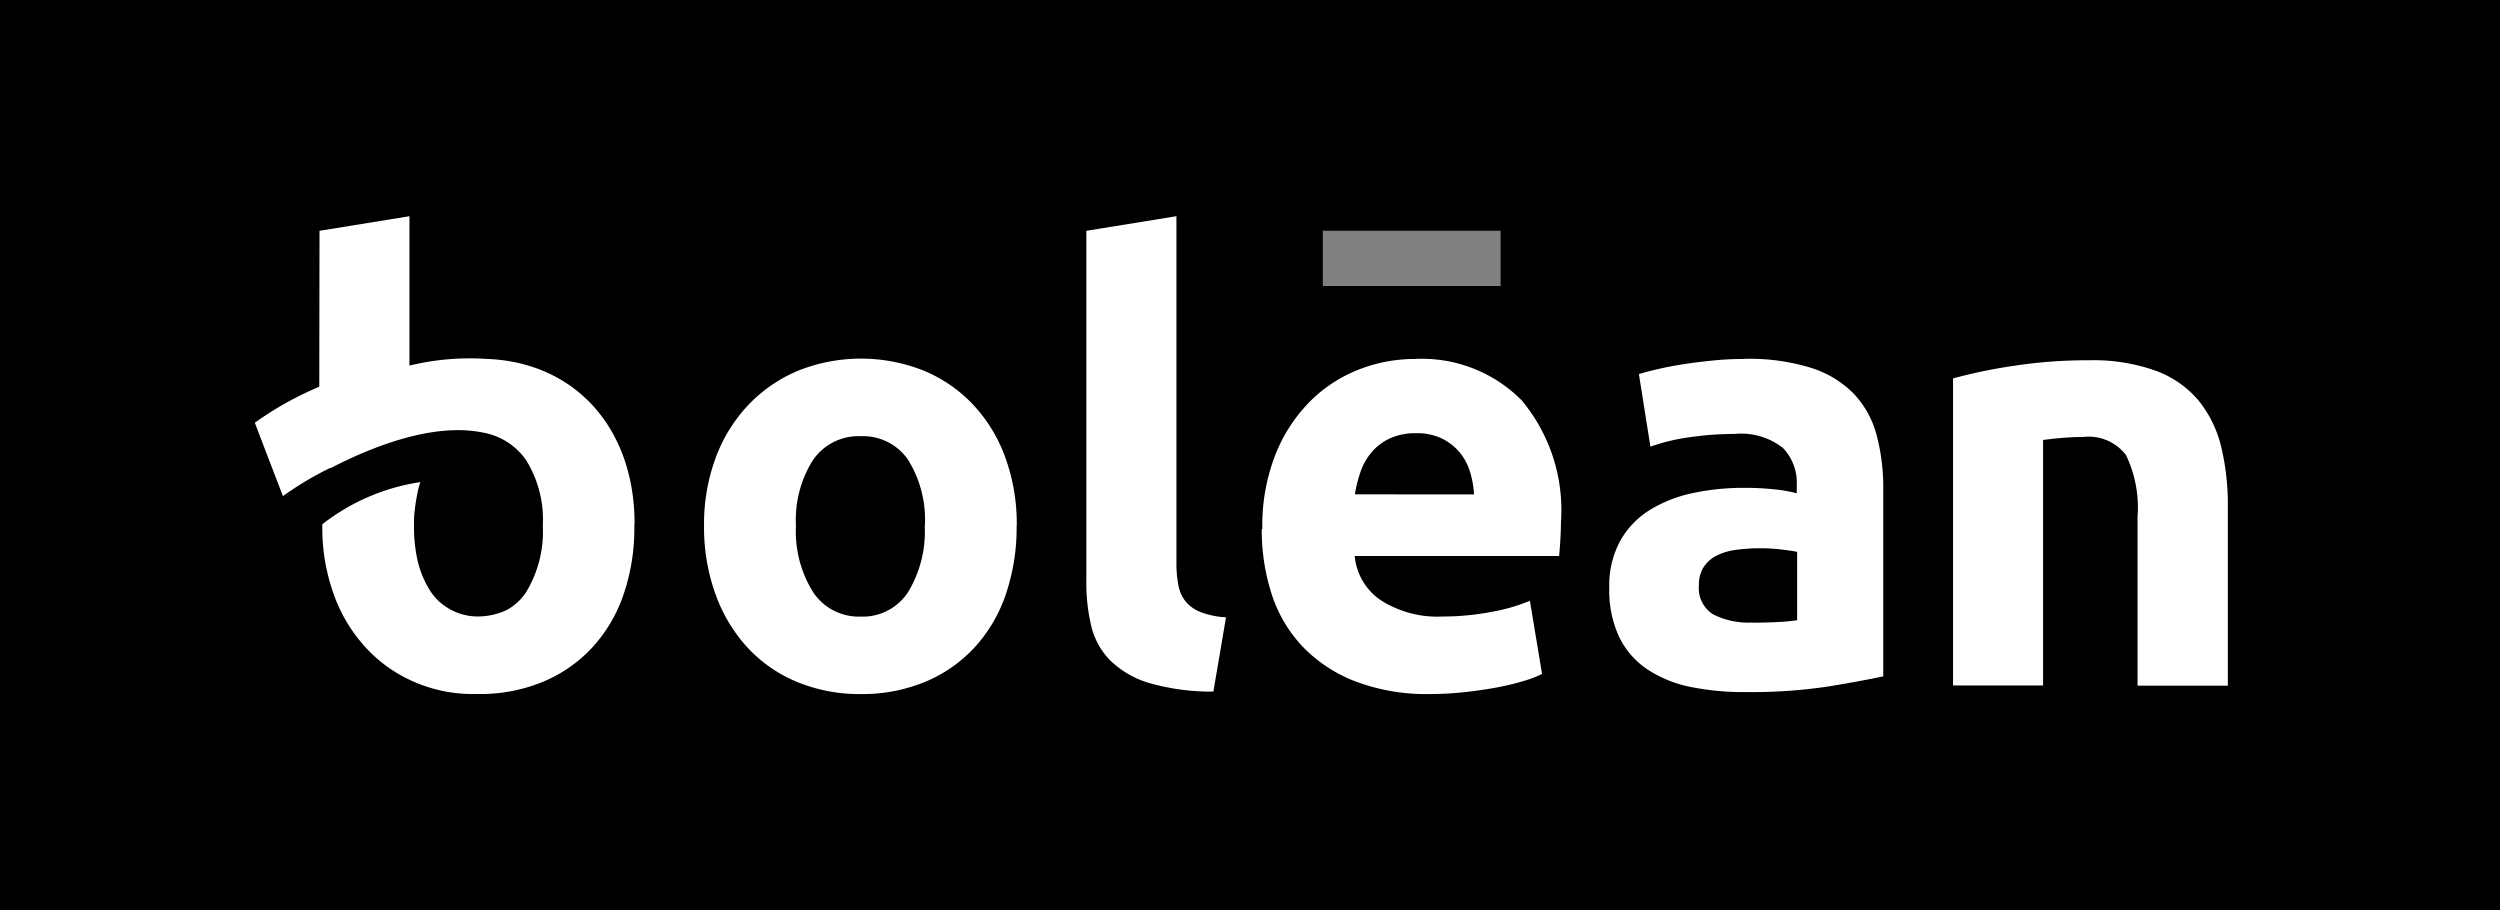
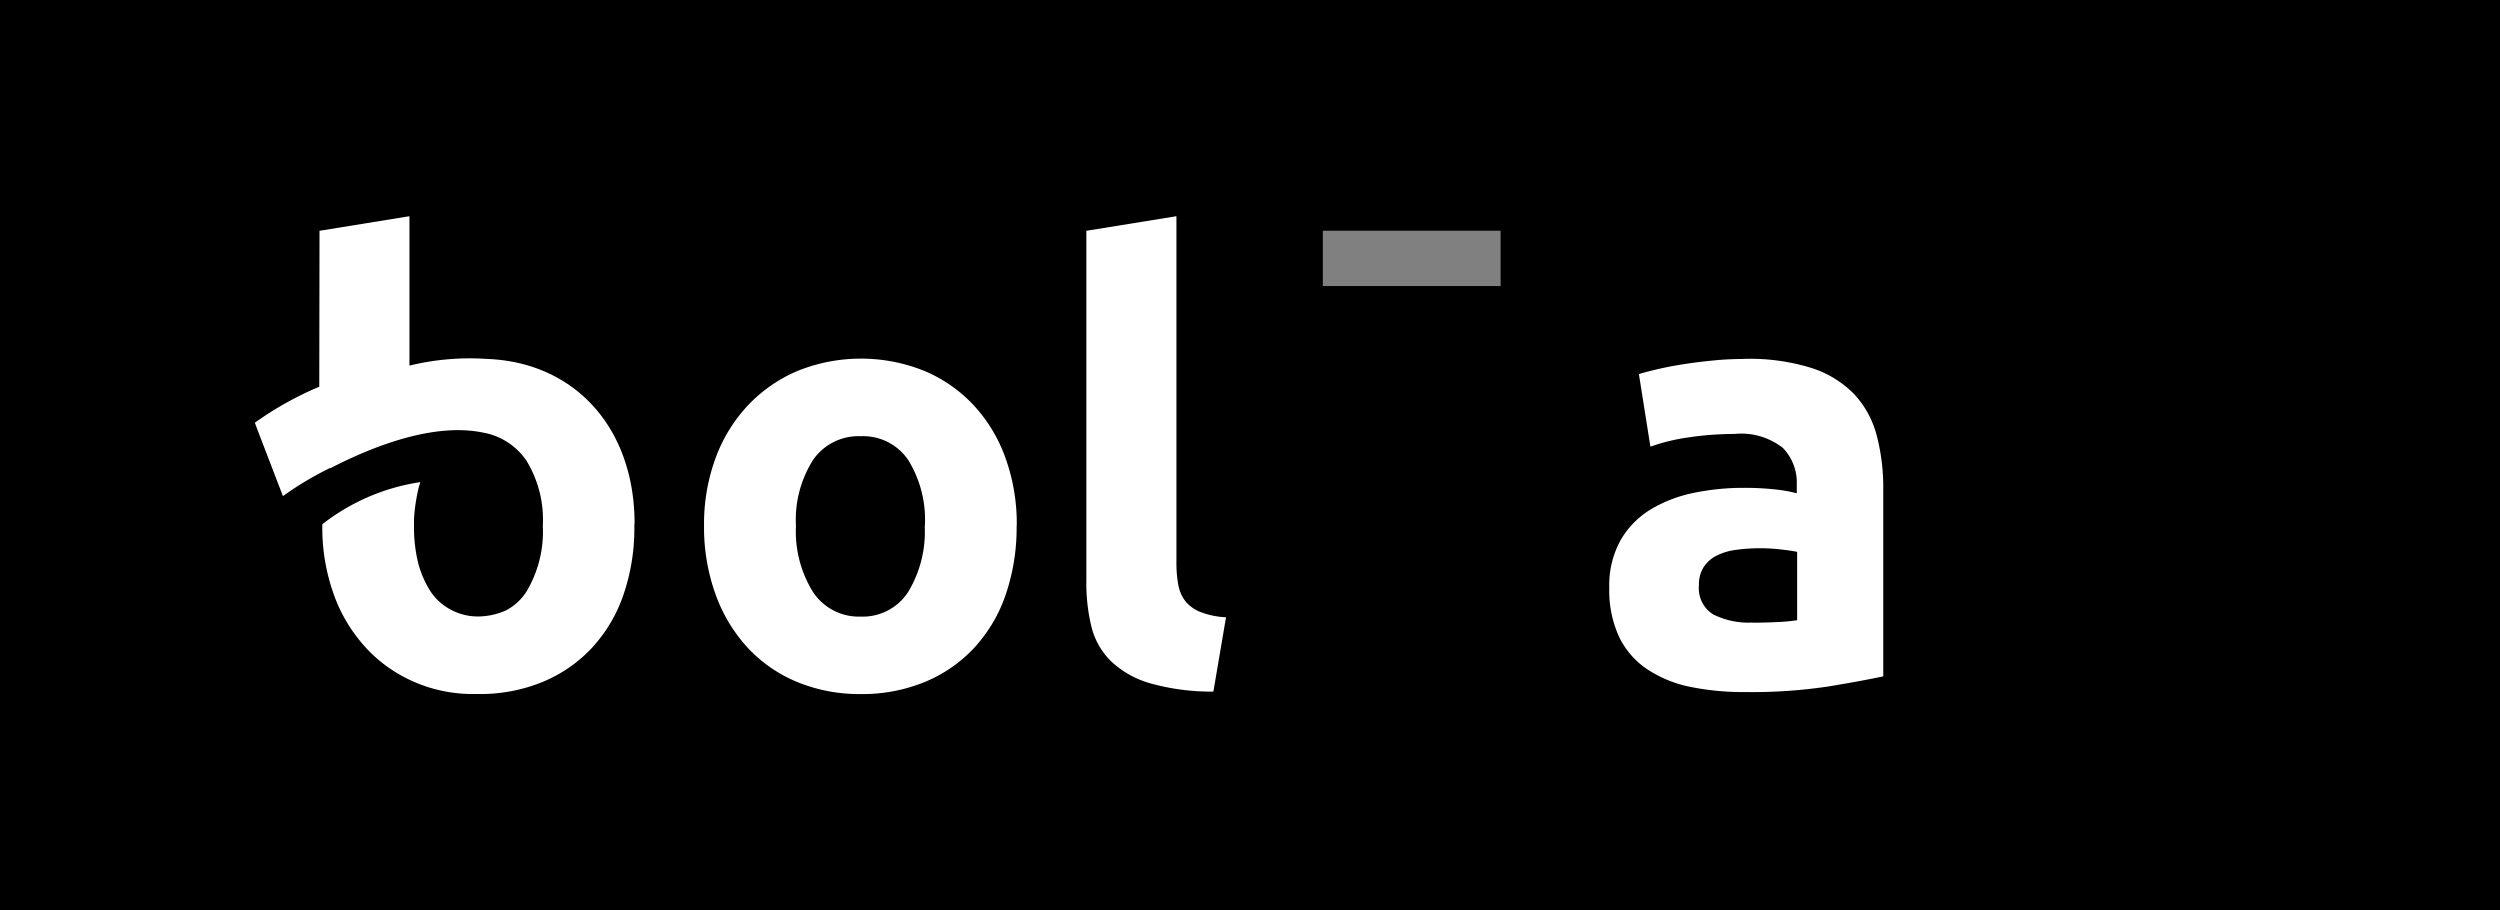
<svg xmlns="http://www.w3.org/2000/svg" id="Layer_2" data-name="Layer 2" width="102.851" height="37.448" viewBox="0 0 102.851 37.448">
  <rect x="0" y="0" width="102.851" height="37.448" fill="#808080" stroke="none" />
  <g id="Layer_1" data-name="Layer 1" transform="translate(0)">
    <path id="Exclusion_1" data-name="Exclusion 1" d="M102.851,37.448H0V0H102.851V37.448ZM54.421,9.492v2.276h7.315V9.492Z" />
    <path id="Tracé_342" data-name="Tracé 342" d="M175.159,91.486a4.667,4.667,0,0,0-.684-2.7,2.238,2.238,0,0,0-1.954-.982,2.267,2.267,0,0,0-1.966.982,4.6,4.6,0,0,0-.7,2.7,4.714,4.714,0,0,0,.7,2.724,2.252,2.252,0,0,0,1.96,1.015,2.224,2.224,0,0,0,1.953-1.008,4.787,4.787,0,0,0,.684-2.724m3.781,0a8.517,8.517,0,0,1-.447,2.824,6.159,6.159,0,0,1-1.294,2.189,5.806,5.806,0,0,1-2.029,1.406,6.774,6.774,0,0,1-2.649.5,6.7,6.7,0,0,1-2.616-.5,5.791,5.791,0,0,1-2.029-1.406,6.453,6.453,0,0,1-1.319-2.189,8.09,8.09,0,0,1-.476-2.831,7.829,7.829,0,0,1,.485-2.812,6.363,6.363,0,0,1,1.345-2.165,6.043,6.043,0,0,1,2.039-1.4,6.977,6.977,0,0,1,5.175,0,5.9,5.9,0,0,1,2.029,1.4,6.307,6.307,0,0,1,1.319,2.165,7.985,7.985,0,0,1,.473,2.812" transform="translate(-137.109 -69.858)" fill="#fff" />
    <path id="Tracé_343" data-name="Tracé 343" d="M261.463,70.558a9.345,9.345,0,0,1-2.627-.349,3.9,3.9,0,0,1-1.592-.909,3.012,3.012,0,0,1-.8-1.418A7.636,7.636,0,0,1,256.237,66V51.6l3.706-.6V65.257a4.962,4.962,0,0,0,.075.9,1.556,1.556,0,0,0,.286.672,1.516,1.516,0,0,0,.61.448,3.36,3.36,0,0,0,1.069.223Z" transform="translate(-211.544 -42.105)" fill="#fff" />
-     <path id="Tracé_344" data-name="Tracé 344" d="M306.449,90.243a3.906,3.906,0,0,0-.162-.921,2.3,2.3,0,0,0-.422-.8,2.268,2.268,0,0,0-.722-.572,2.35,2.35,0,0,0-1.083-.225,2.5,2.5,0,0,0-1.069.211,2.2,2.2,0,0,0-.747.562,2.507,2.507,0,0,0-.461.808,5.237,5.237,0,0,0-.235.933Zm-8.709,1.418a7.983,7.983,0,0,1,.535-3.047,6.506,6.506,0,0,1,1.406-2.177,5.848,5.848,0,0,1,2-1.32,6.279,6.279,0,0,1,2.327-.447,5.774,5.774,0,0,1,4.4,1.7,7.043,7.043,0,0,1,1.617,5.013c0,.216-.009.452-.024.71s-.033.485-.051.684h-8.409a2.458,2.458,0,0,0,1.069,1.816,4.31,4.31,0,0,0,2.538.673,10.745,10.745,0,0,0,2-.187,7.553,7.553,0,0,0,1.6-.46l.5,3.012a5.113,5.113,0,0,1-.8.3,10.727,10.727,0,0,1-1.108.262c-.408.075-.842.136-1.306.187a13.351,13.351,0,0,1-1.4.075,8.233,8.233,0,0,1-3.073-.523,6,6,0,0,1-2.165-1.43,5.675,5.675,0,0,1-1.27-2.152,8.576,8.576,0,0,1-.41-2.688" transform="translate(-245.807 -69.902)" fill="#fff" />
    <path id="Tracé_345" data-name="Tracé 345" d="M385.492,95.48q.546,0,1.047-.026a7.072,7.072,0,0,0,.8-.075V92.567c-.15-.033-.373-.066-.673-.1a7.466,7.466,0,0,0-.82-.049,7.6,7.6,0,0,0-.984.061,2.548,2.548,0,0,0-.815.232,1.371,1.371,0,0,0-.548.473,1.319,1.319,0,0,0-.2.747,1.271,1.271,0,0,0,.584,1.207,3.22,3.22,0,0,0,1.6.337m-.3-10.849a8.568,8.568,0,0,1,2.737.373,4.249,4.249,0,0,1,1.755,1.069,3.94,3.94,0,0,1,.933,1.692,8.4,8.4,0,0,1,.274,2.215v7.713q-.8.174-2.215.41a21.137,21.137,0,0,1-3.434.237,10.94,10.94,0,0,1-2.3-.216,5,5,0,0,1-1.779-.734,3.37,3.37,0,0,1-1.144-1.331,4.58,4.58,0,0,1-.4-2.016,3.825,3.825,0,0,1,.46-1.941,3.546,3.546,0,0,1,1.231-1.268,5.581,5.581,0,0,1,1.767-.685,10.016,10.016,0,0,1,2.065-.211,11.624,11.624,0,0,1,1.282.063,6.031,6.031,0,0,1,.909.16v-.349a2.055,2.055,0,0,0-.572-1.517,2.783,2.783,0,0,0-1.992-.574,12.761,12.761,0,0,0-1.866.138,7.985,7.985,0,0,0-1.592.385l-.473-2.986c.216-.066.485-.136.809-.211s.675-.141,1.057-.2.785-.108,1.207-.15.849-.061,1.282-.061" transform="translate(-313.404 -69.863)" fill="#fff" />
-     <path id="Tracé_346" data-name="Tracé 346" d="M460.66,85.7a20.792,20.792,0,0,1,2.442-.509,19.912,19.912,0,0,1,3.14-.237,7.616,7.616,0,0,1,2.773.436,4.167,4.167,0,0,1,1.755,1.231,4.816,4.816,0,0,1,.921,1.891,10.122,10.122,0,0,1,.274,2.442v7.387h-3.715V91.394a4.992,4.992,0,0,0-.473-2.538,1.934,1.934,0,0,0-1.767-.747c-.265,0-.548.012-.846.037s-.563.054-.8.087v10.1H460.66Z" transform="translate(-380.311 -70.132)" fill="#fff" />
    <path id="Tracé_347" data-name="Tracé 347" d="M75.7,63.651c0-3.938-2.454-6.654-6.1-6.781a10.491,10.491,0,0,0-3.162.276V51l-3.7.6-.01,6.415a13.637,13.637,0,0,0-2.651,1.481c.108.295,1.156,3.019,1.156,3.019a13.266,13.266,0,0,1,1.952-1.163v.016c1.706-.883,4.221-1.885,6.267-1.469a2.742,2.742,0,0,1,1.793,1.148,4.654,4.654,0,0,1,.68,2.69,4.808,4.808,0,0,1-.684,2.724,2.234,2.234,0,0,1-.82.75,2.831,2.831,0,0,1-1.186.256,2.663,2.663,0,0,1-.291-.019,2.4,2.4,0,0,1-1.367-.675,2.511,2.511,0,0,1-.255-.312,4.088,4.088,0,0,1-.523-1.184,6.193,6.193,0,0,1-.174-1.54c0-.174,0-.333.016-.494a7.631,7.631,0,0,1,.174-1.067c.023-.082.045-.16.072-.237a8.617,8.617,0,0,0-4.034,1.734h0v.065a8.09,8.09,0,0,0,.473,2.824,6.391,6.391,0,0,0,1.319,2.189,5.738,5.738,0,0,0,.828.743A6.03,6.03,0,0,0,69.1,70.657h.174a6.736,6.736,0,0,0,2.649-.5,5.791,5.791,0,0,0,2.029-1.406,6.133,6.133,0,0,0,1.294-2.189,8.419,8.419,0,0,0,.445-2.683v-.23" transform="translate(-49.593 -42.105)" fill="#fff" />
  </g>
</svg>